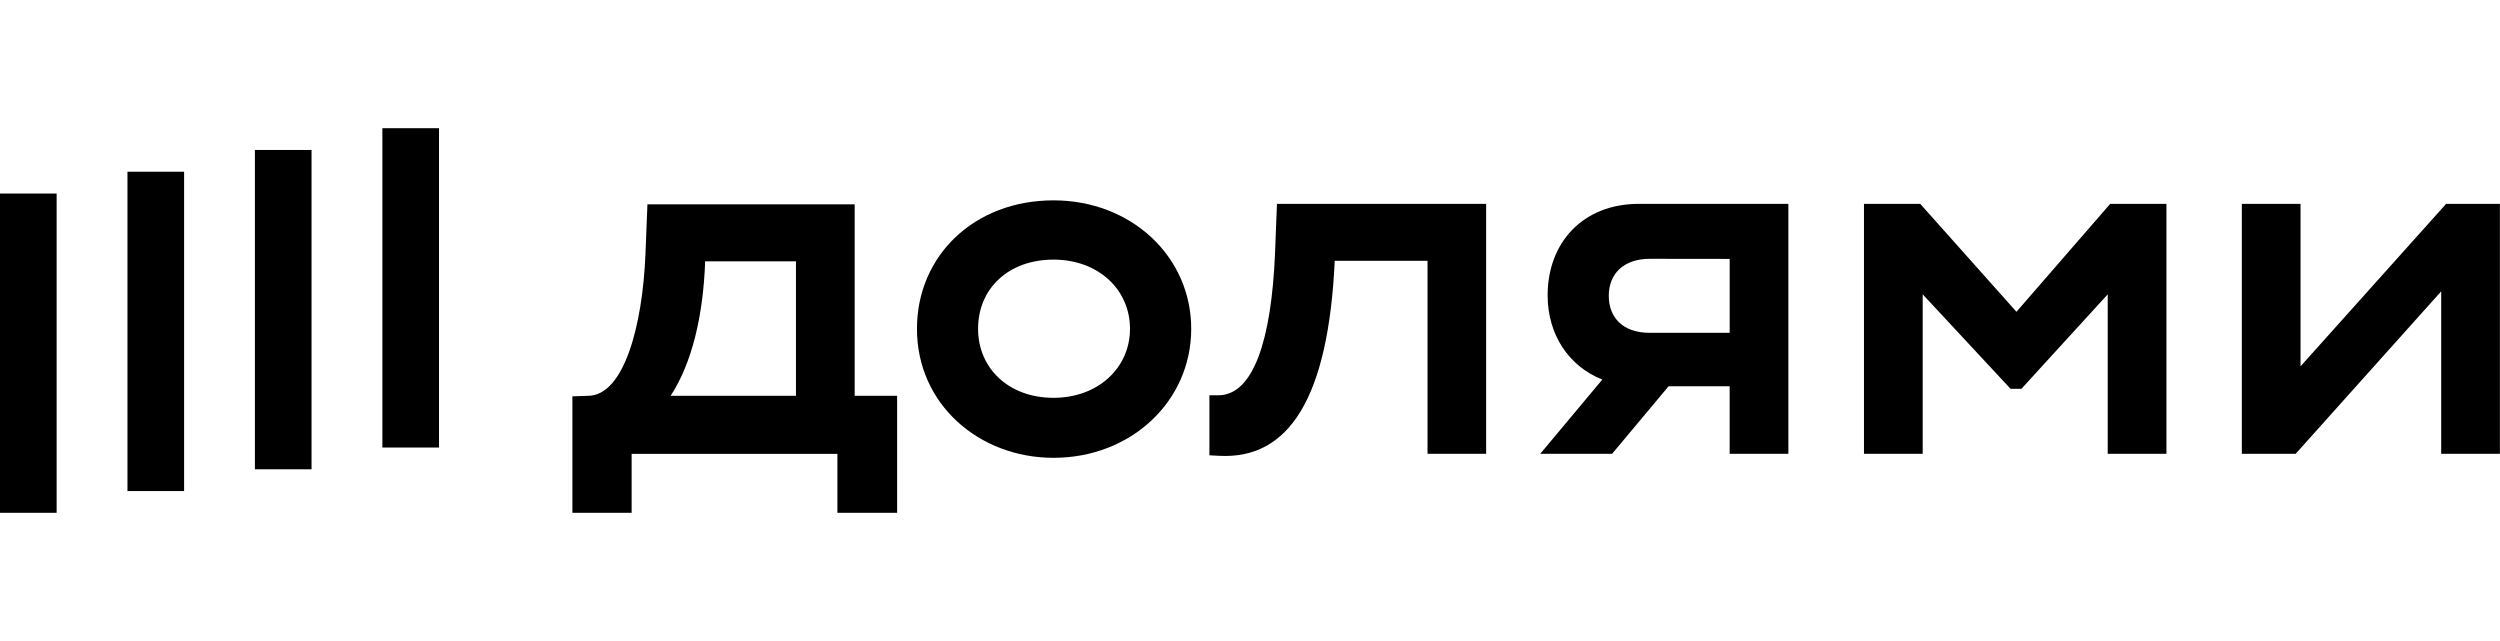
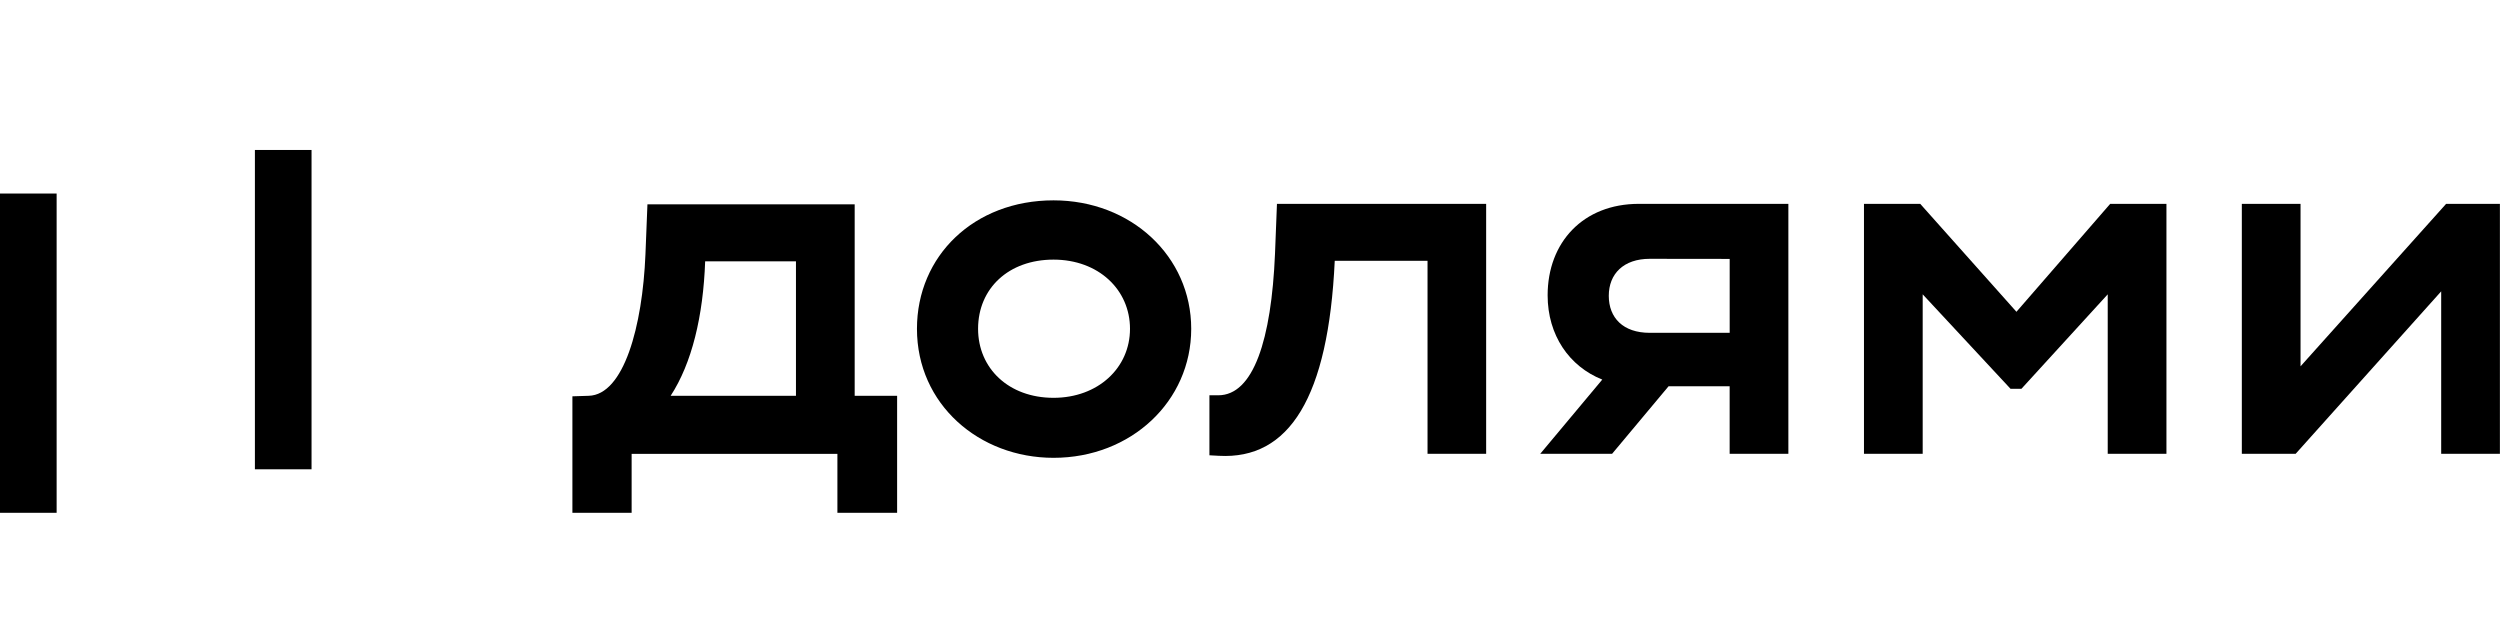
<svg xmlns="http://www.w3.org/2000/svg" width="78" height="20" viewBox="0 0 78 20" fill="none">
  <g clip-path="url(#clip0_2917_72593)">
-     <path d="M13.697 4H11.93V13.962H13.697V4Z" fill="black" />
    <path d="M1.767 6.038H0V16H1.767V6.038Z" fill="black" />
-     <path d="M5.744 5.358H3.977V15.321H5.744V5.358Z" fill="black" />
    <path d="M9.72 4.679H7.953V14.642H9.72V4.679Z" fill="black" />
    <path d="M62.913 9.728L59.911 6.36H58.156V14.159H59.988V9.183L62.729 12.131H63.068L65.761 9.183V14.159H67.593V6.36H65.838L62.913 9.728Z" fill="black" />
    <path d="M76.319 6.36L71.777 11.429V6.36H69.945V14.159H71.624L76.165 9.09V14.159H77.997V6.36H76.319Z" fill="black" />
    <path d="M48.286 9.214C48.286 10.455 48.959 11.433 49.991 11.843L48.055 14.159H50.297L52.059 12.052H53.965V14.159H55.797V6.36H51.133C49.394 6.36 48.286 7.561 48.286 9.214ZM53.966 8.078V10.384H51.472C50.64 10.384 50.194 9.916 50.194 9.229C50.194 8.543 50.656 8.075 51.472 8.075L53.966 8.078Z" fill="black" />
    <path d="M39.78 7.92C39.667 10.602 39.107 12.333 38.009 12.333H37.734V14.205L38.027 14.221C40.228 14.345 41.445 12.396 41.644 8.138H44.539V14.159H46.368V6.36H39.841L39.78 7.92Z" fill="black" />
-     <path d="M32.87 6.251C30.392 6.251 28.609 7.982 28.609 10.259C28.609 12.614 30.549 14.284 32.87 14.284C35.288 14.284 37.166 12.521 37.166 10.259C37.166 7.997 35.288 6.251 32.87 6.251ZM32.87 12.412C31.47 12.412 30.516 11.491 30.516 10.259C30.516 8.996 31.471 8.1 32.87 8.1C34.27 8.1 35.256 9.036 35.256 10.259C35.256 11.481 34.256 12.412 32.87 12.412Z" fill="black" />
+     <path d="M32.87 6.251C30.392 6.251 28.609 7.982 28.609 10.259C28.609 12.614 30.549 14.284 32.87 14.284C35.288 14.284 37.166 12.521 37.166 10.259C37.166 7.997 35.288 6.251 32.87 6.251M32.87 12.412C31.47 12.412 30.516 11.491 30.516 10.259C30.516 8.996 31.471 8.1 32.87 8.1C34.27 8.1 35.256 9.036 35.256 10.259C35.256 11.481 34.256 12.412 32.87 12.412Z" fill="black" />
    <path d="M26.666 6.375H20.2L20.138 7.934C20.046 10.181 19.465 12.318 18.367 12.349L17.859 12.365V16H19.707V14.16H26.127V16H27.99V12.349H26.666V6.375ZM24.834 12.349H20.924C21.585 11.335 21.94 9.869 22.001 8.153H24.834V12.349Z" fill="black" />
  </g>
  <defs>
    <clipPath id="clip0_2917_72593">
      <rect width="78" height="12" fill="white" transform="translate(0 4)" />
    </clipPath>
  </defs>
</svg>